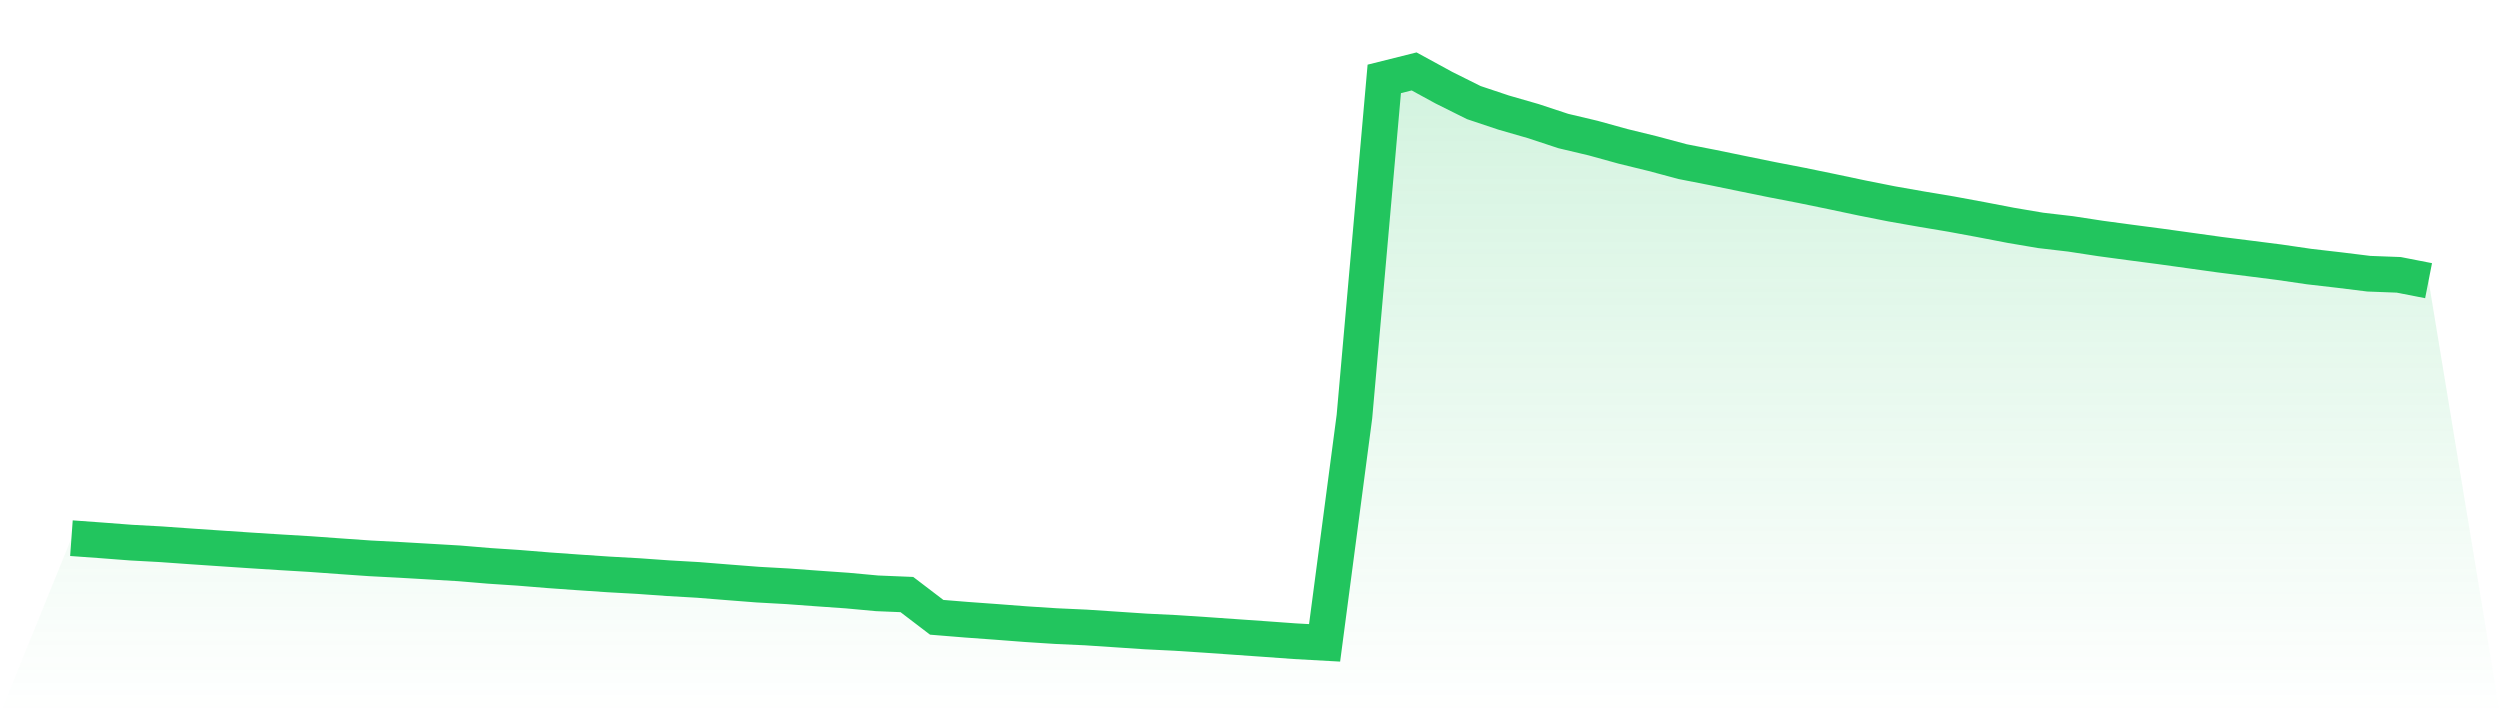
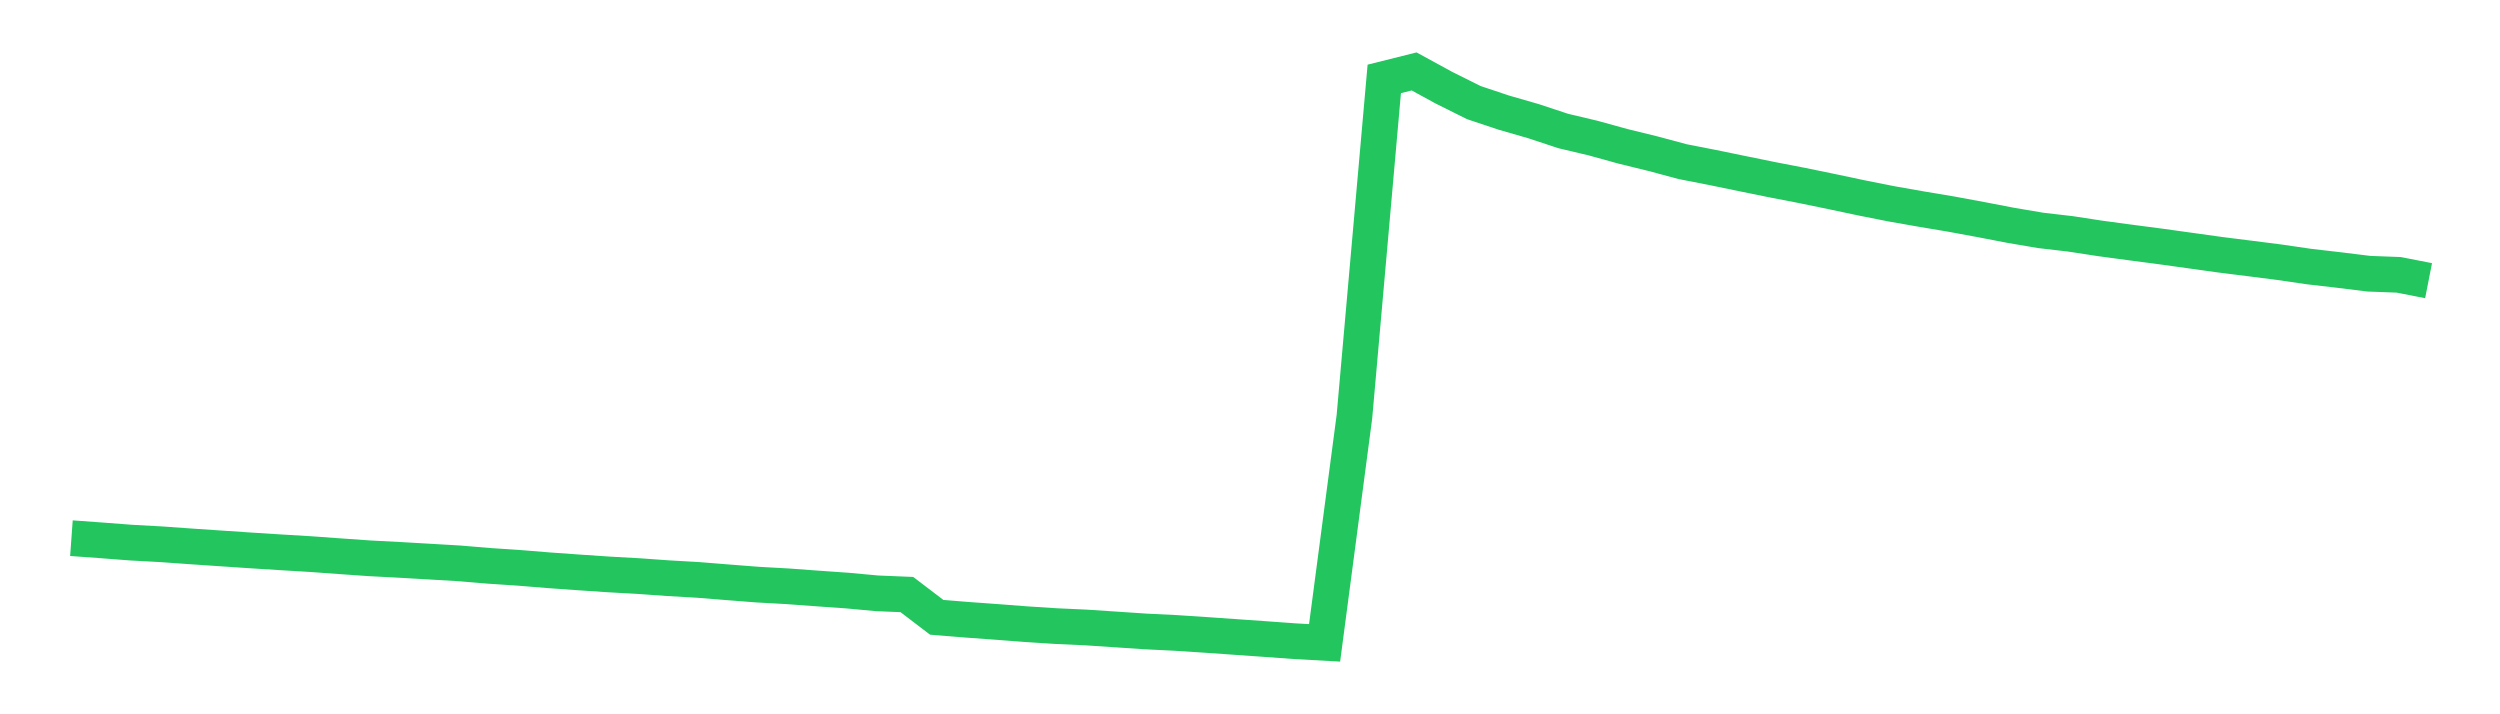
<svg xmlns="http://www.w3.org/2000/svg" viewBox="0 0 140 40">
  <defs>
    <linearGradient id="gradient" x1="0" x2="0" y1="0" y2="1">
      <stop offset="0%" stop-color="#22c55e" stop-opacity="0.2" />
      <stop offset="100%" stop-color="#22c55e" stop-opacity="0" />
    </linearGradient>
  </defs>
-   <path d="M4,30.138 L4,30.138 L5.671,30.259 L7.342,30.387 L9.013,30.478 L10.684,30.597 L12.354,30.71 L14.025,30.822 L15.696,30.928 L17.367,31.028 L19.038,31.149 L20.709,31.266 L22.38,31.353 L24.051,31.45 L25.722,31.548 L27.392,31.688 L29.063,31.799 L30.734,31.935 L32.405,32.054 L34.076,32.167 L35.747,32.26 L37.418,32.379 L39.089,32.475 L40.759,32.609 L42.43,32.739 L44.101,32.832 L45.772,32.955 L47.443,33.072 L49.114,33.226 L50.785,33.295 L52.456,34.569 L54.127,34.705 L55.797,34.826 L57.468,34.954 L59.139,35.062 L60.81,35.138 L62.481,35.249 L64.152,35.361 L65.823,35.443 L67.494,35.552 L69.165,35.669 L70.835,35.786 L72.506,35.907 L74.177,36 L75.848,23.329 L77.519,4.418 L79.19,4 L80.861,4.912 L82.532,5.745 L84.203,6.304 L85.873,6.785 L87.544,7.337 L89.215,7.733 L90.886,8.195 L92.557,8.604 L94.228,9.052 L95.899,9.379 L97.57,9.723 L99.24,10.063 L100.911,10.386 L102.582,10.73 L104.253,11.083 L105.924,11.415 L107.595,11.709 L109.266,11.989 L110.937,12.298 L112.608,12.619 L114.278,12.902 L115.949,13.097 L117.62,13.353 L119.291,13.578 L120.962,13.797 L122.633,14.029 L124.304,14.262 L125.975,14.472 L127.646,14.685 L129.316,14.929 L130.987,15.122 L132.658,15.328 L134.329,15.391 L136,15.718 L140,40 L0,40 z" fill="url(#gradient)" />
  <path d="M4,30.138 L4,30.138 L5.671,30.259 L7.342,30.387 L9.013,30.478 L10.684,30.597 L12.354,30.71 L14.025,30.822 L15.696,30.928 L17.367,31.028 L19.038,31.149 L20.709,31.266 L22.38,31.353 L24.051,31.45 L25.722,31.548 L27.392,31.688 L29.063,31.799 L30.734,31.935 L32.405,32.054 L34.076,32.167 L35.747,32.26 L37.418,32.379 L39.089,32.475 L40.759,32.609 L42.43,32.739 L44.101,32.832 L45.772,32.955 L47.443,33.072 L49.114,33.226 L50.785,33.295 L52.456,34.569 L54.127,34.705 L55.797,34.826 L57.468,34.954 L59.139,35.062 L60.81,35.138 L62.481,35.249 L64.152,35.361 L65.823,35.443 L67.494,35.552 L69.165,35.669 L70.835,35.786 L72.506,35.907 L74.177,36 L75.848,23.329 L77.519,4.418 L79.19,4 L80.861,4.912 L82.532,5.745 L84.203,6.304 L85.873,6.785 L87.544,7.337 L89.215,7.733 L90.886,8.195 L92.557,8.604 L94.228,9.052 L95.899,9.379 L97.57,9.723 L99.24,10.063 L100.911,10.386 L102.582,10.73 L104.253,11.083 L105.924,11.415 L107.595,11.709 L109.266,11.989 L110.937,12.298 L112.608,12.619 L114.278,12.902 L115.949,13.097 L117.62,13.353 L119.291,13.578 L120.962,13.797 L122.633,14.029 L124.304,14.262 L125.975,14.472 L127.646,14.685 L129.316,14.929 L130.987,15.122 L132.658,15.328 L134.329,15.391 L136,15.718" fill="none" stroke="#22c55e" stroke-width="2" />
</svg>